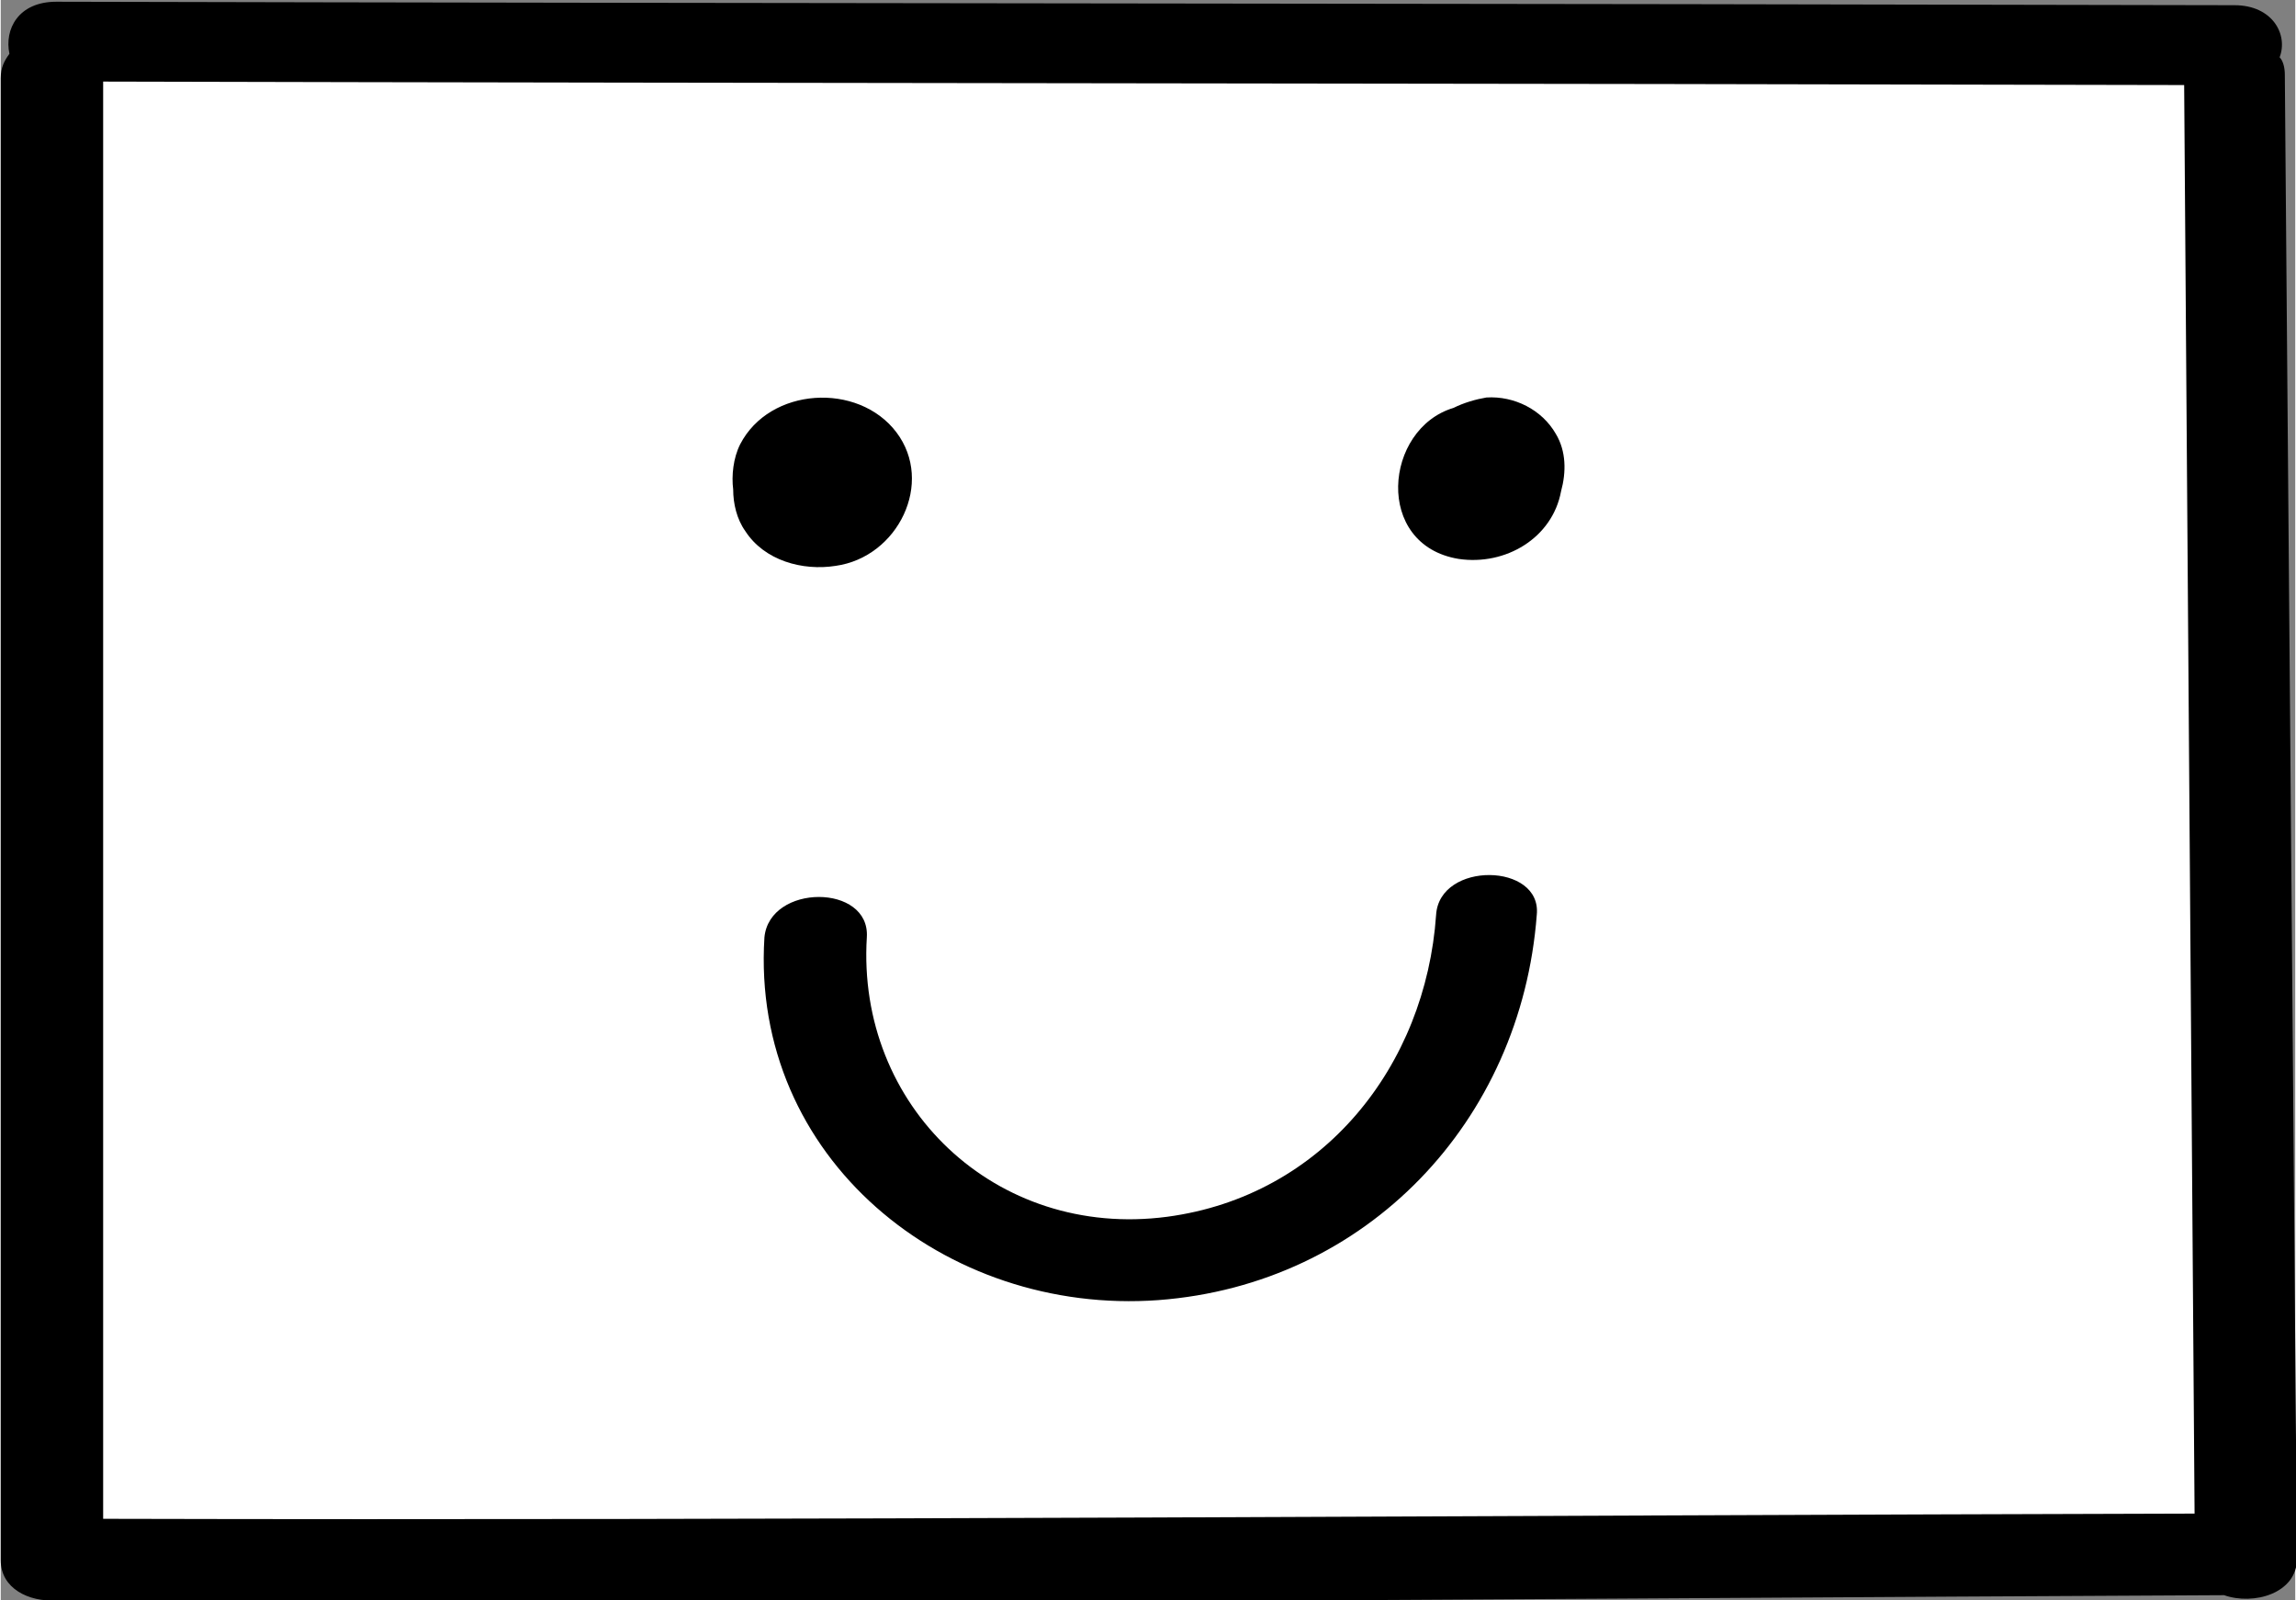
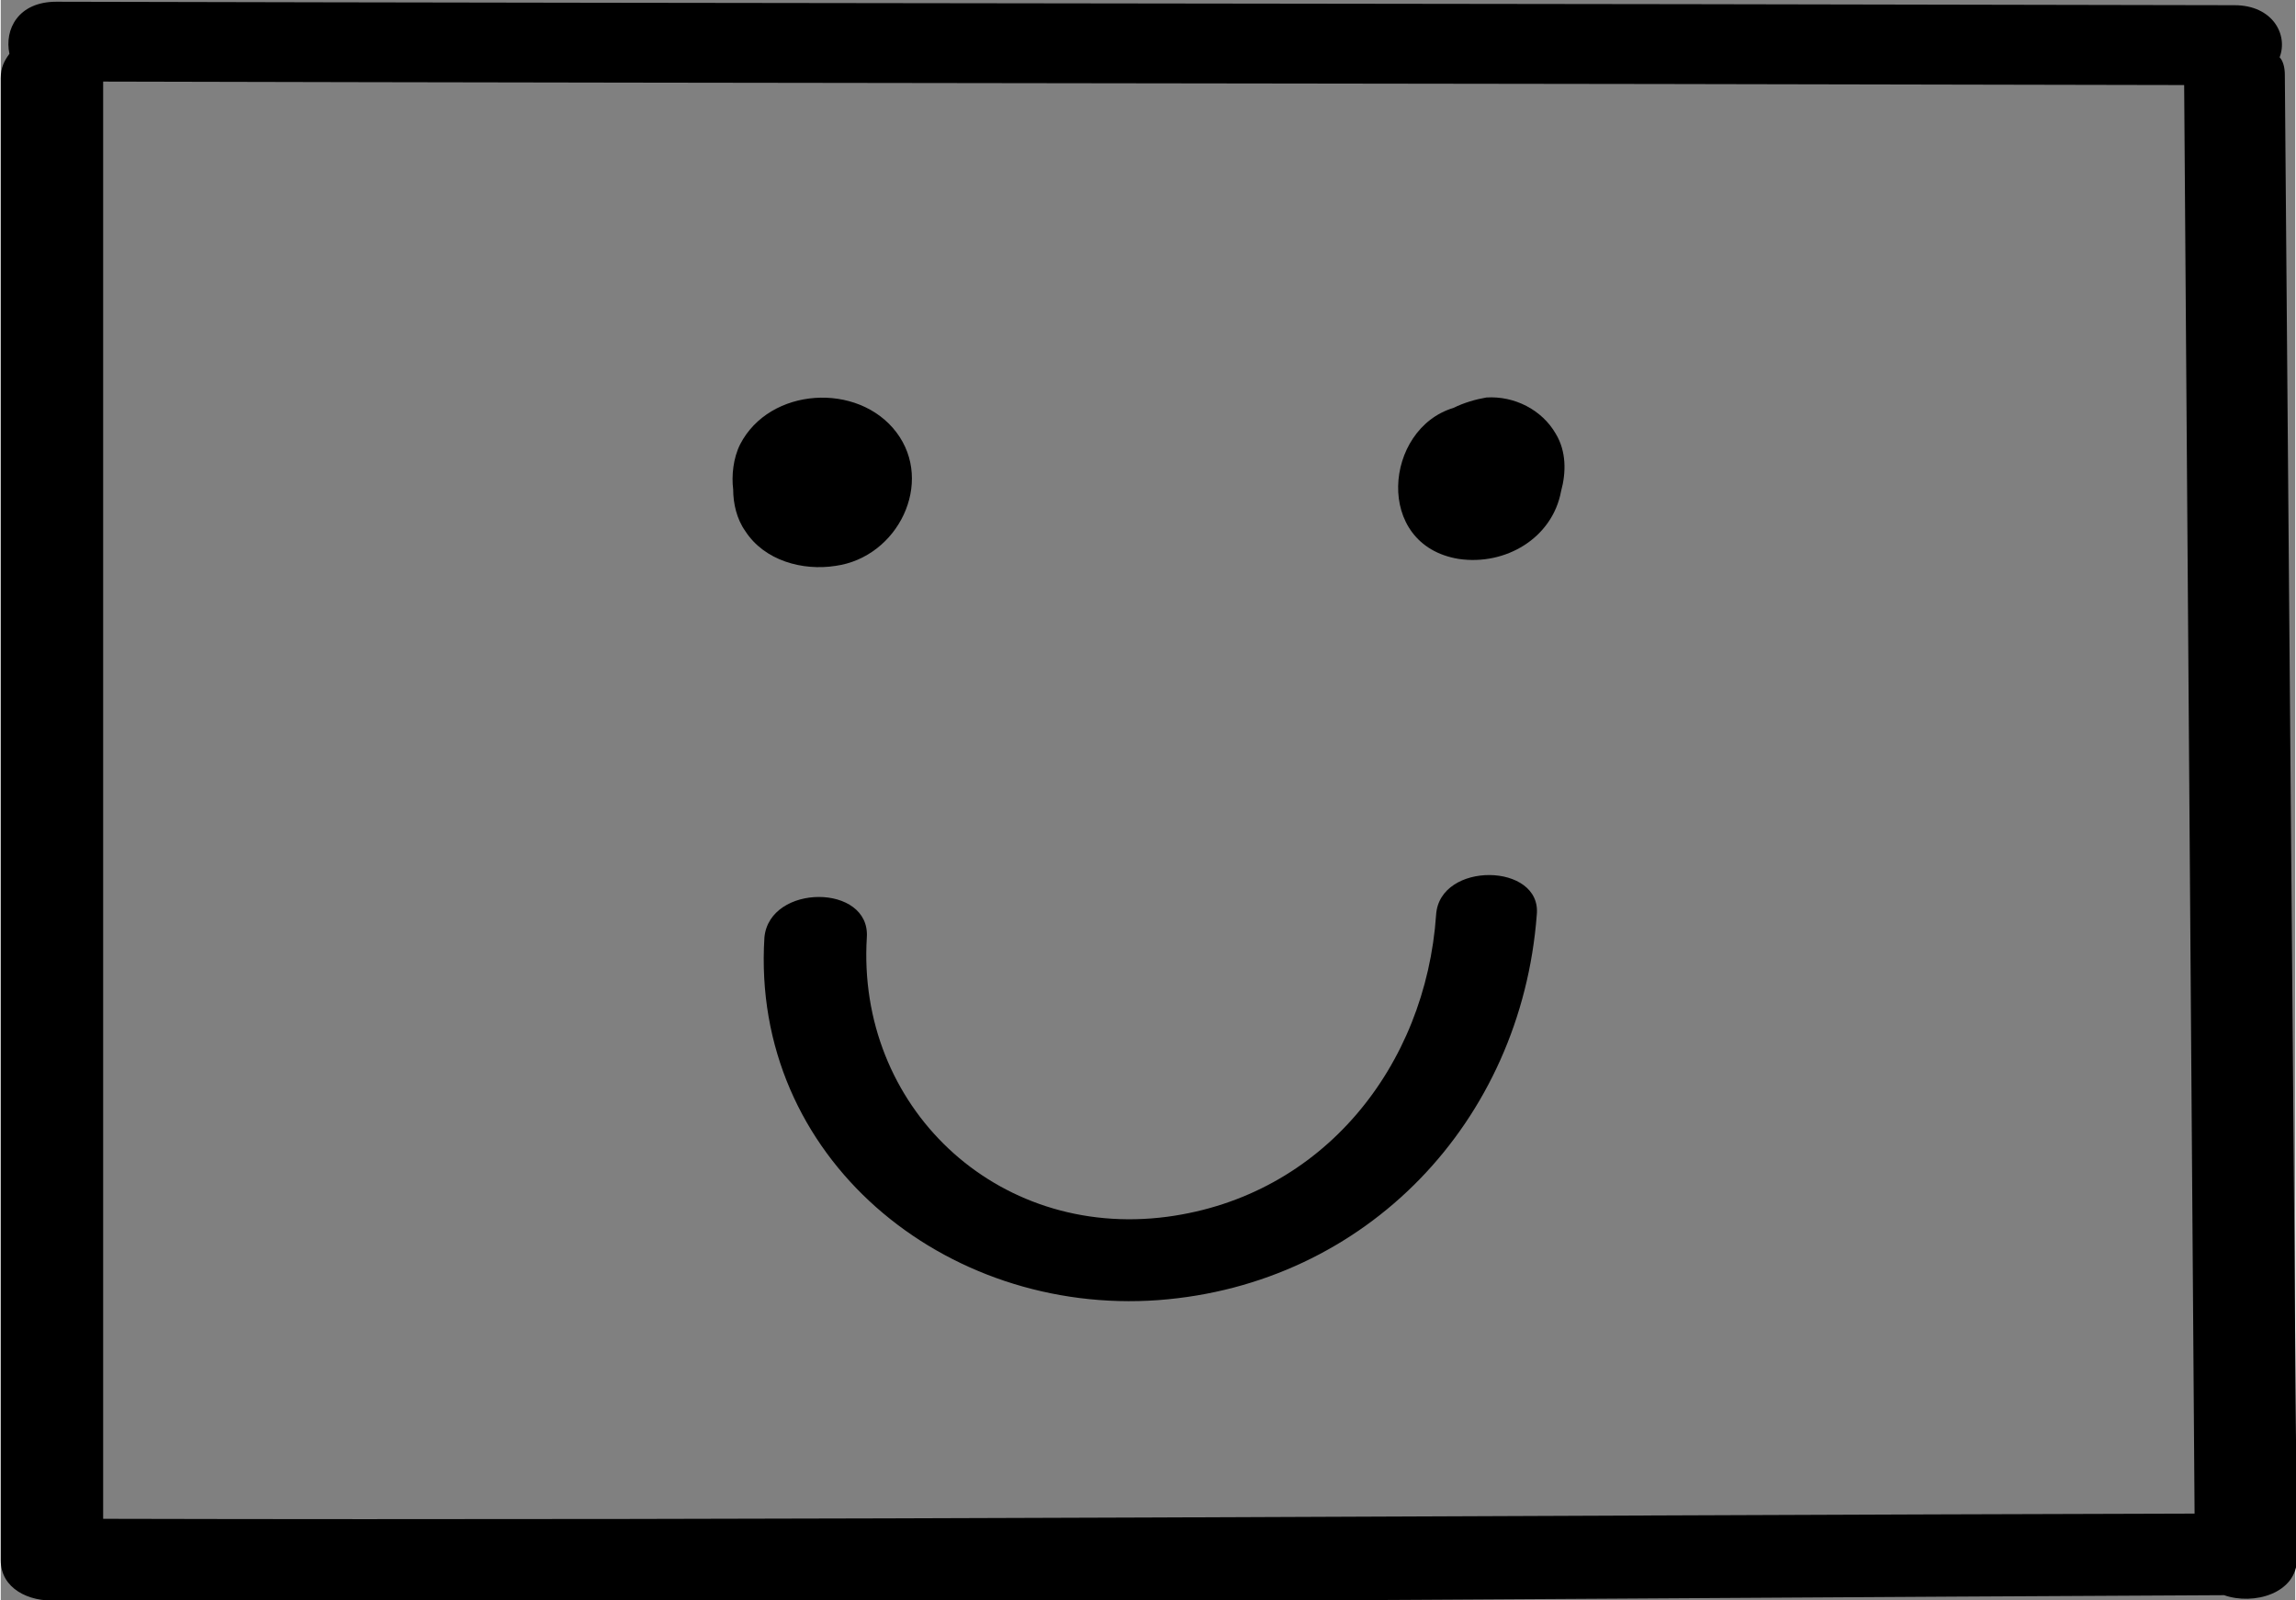
<svg xmlns="http://www.w3.org/2000/svg" version="1.1" id="Layer_1" x="0px" y="0px" viewBox="0 0 132.2 92.2" style="enable-background:new 0 0 132.2 92.2;" xml:space="preserve" width="132" height="92">
  <rect x="0" y="0" width="132.2" height="92.2" fill="#808080" stroke="none" />
  <style type="text/css">
	.st0{fill:#FFFFFF;}
	.st1{fill:#000000;}
	.st2{fill:#000000;}
	.st3{fill:#000000;}
	.st4{fill:#000000;}
	.st5{fill:#000000;}
	.st6{fill:#000000;}
</style>
  <g>
-     <rect x="1.9" y="2.3" class="st0" width="127.6" height="87.8" />
    <g id="Even-rectangle" transform="translate(164, 23)">
      <path id="Fill-4_6_" class="st2" d="M-158.1,64.5v-82.8c40,0.1,79.9,0.1,119.9,0.2c0.2,27.4,0.4,54.8,0.6,82.3    C-77.8,64.3-118,64.6-158.1,64.5L-158.1,64.5z M-32.4-18.7c0-0.4-0.1-0.8-0.3-1c0.5-1.3-0.4-3-2.6-3c-41.8-0.1-83.7-0.1-125.5-0.2    c-2.2,0-3,1.6-2.7,3c-0.3,0.4-0.5,0.8-0.5,1.4v85.4c0,1.6,1.6,2.4,3.2,2.3c0.3,0.1,0.6,0.1,1,0.1c41.3,0.2,82.6-0.2,123.9-0.4    c1.7,0.6,4.2-0.1,4.2-2.1L-32.4-18.7z" />
      <path id="Fill-8_6_" class="st1" d="M-112.4,1.9c-2.2-2.9-7.3-2.6-9,0.7c-0.4,0.8-0.5,1.8-0.4,2.6c0,0.8,0.2,1.7,0.7,2.4    c1.1,1.7,3.3,2.3,5.2,2C-112.3,9.1-110.2,4.8-112.4,1.9" />
      <path id="Fill-10" class="st1" d="M-74.4,2c-0.8-1.4-2.4-2.2-4-2.1C-79,0-79.7,0.2-80.3,0.5c-4,1.2-4.6,7.9,0.3,8.7    c2.7,0.4,5.4-1.2,5.9-3.9C-73.8,4.2-73.8,3-74.4,2" />
      <path id="Fill-12" class="st1" d="M-81.3,29.7c-0.6,8.7-6.5,16.2-15.5,17.4c-9.9,1.3-17.9-6.4-17.3-16.1c0.2-3.1-5.6-3.1-5.9,0    c-0.8,12.7,10.4,21.8,22.7,20.9c12-0.9,20.9-10.3,21.8-22.2C-75.2,26.7-81.1,26.6-81.3,29.7" />
    </g>
  </g>
</svg>